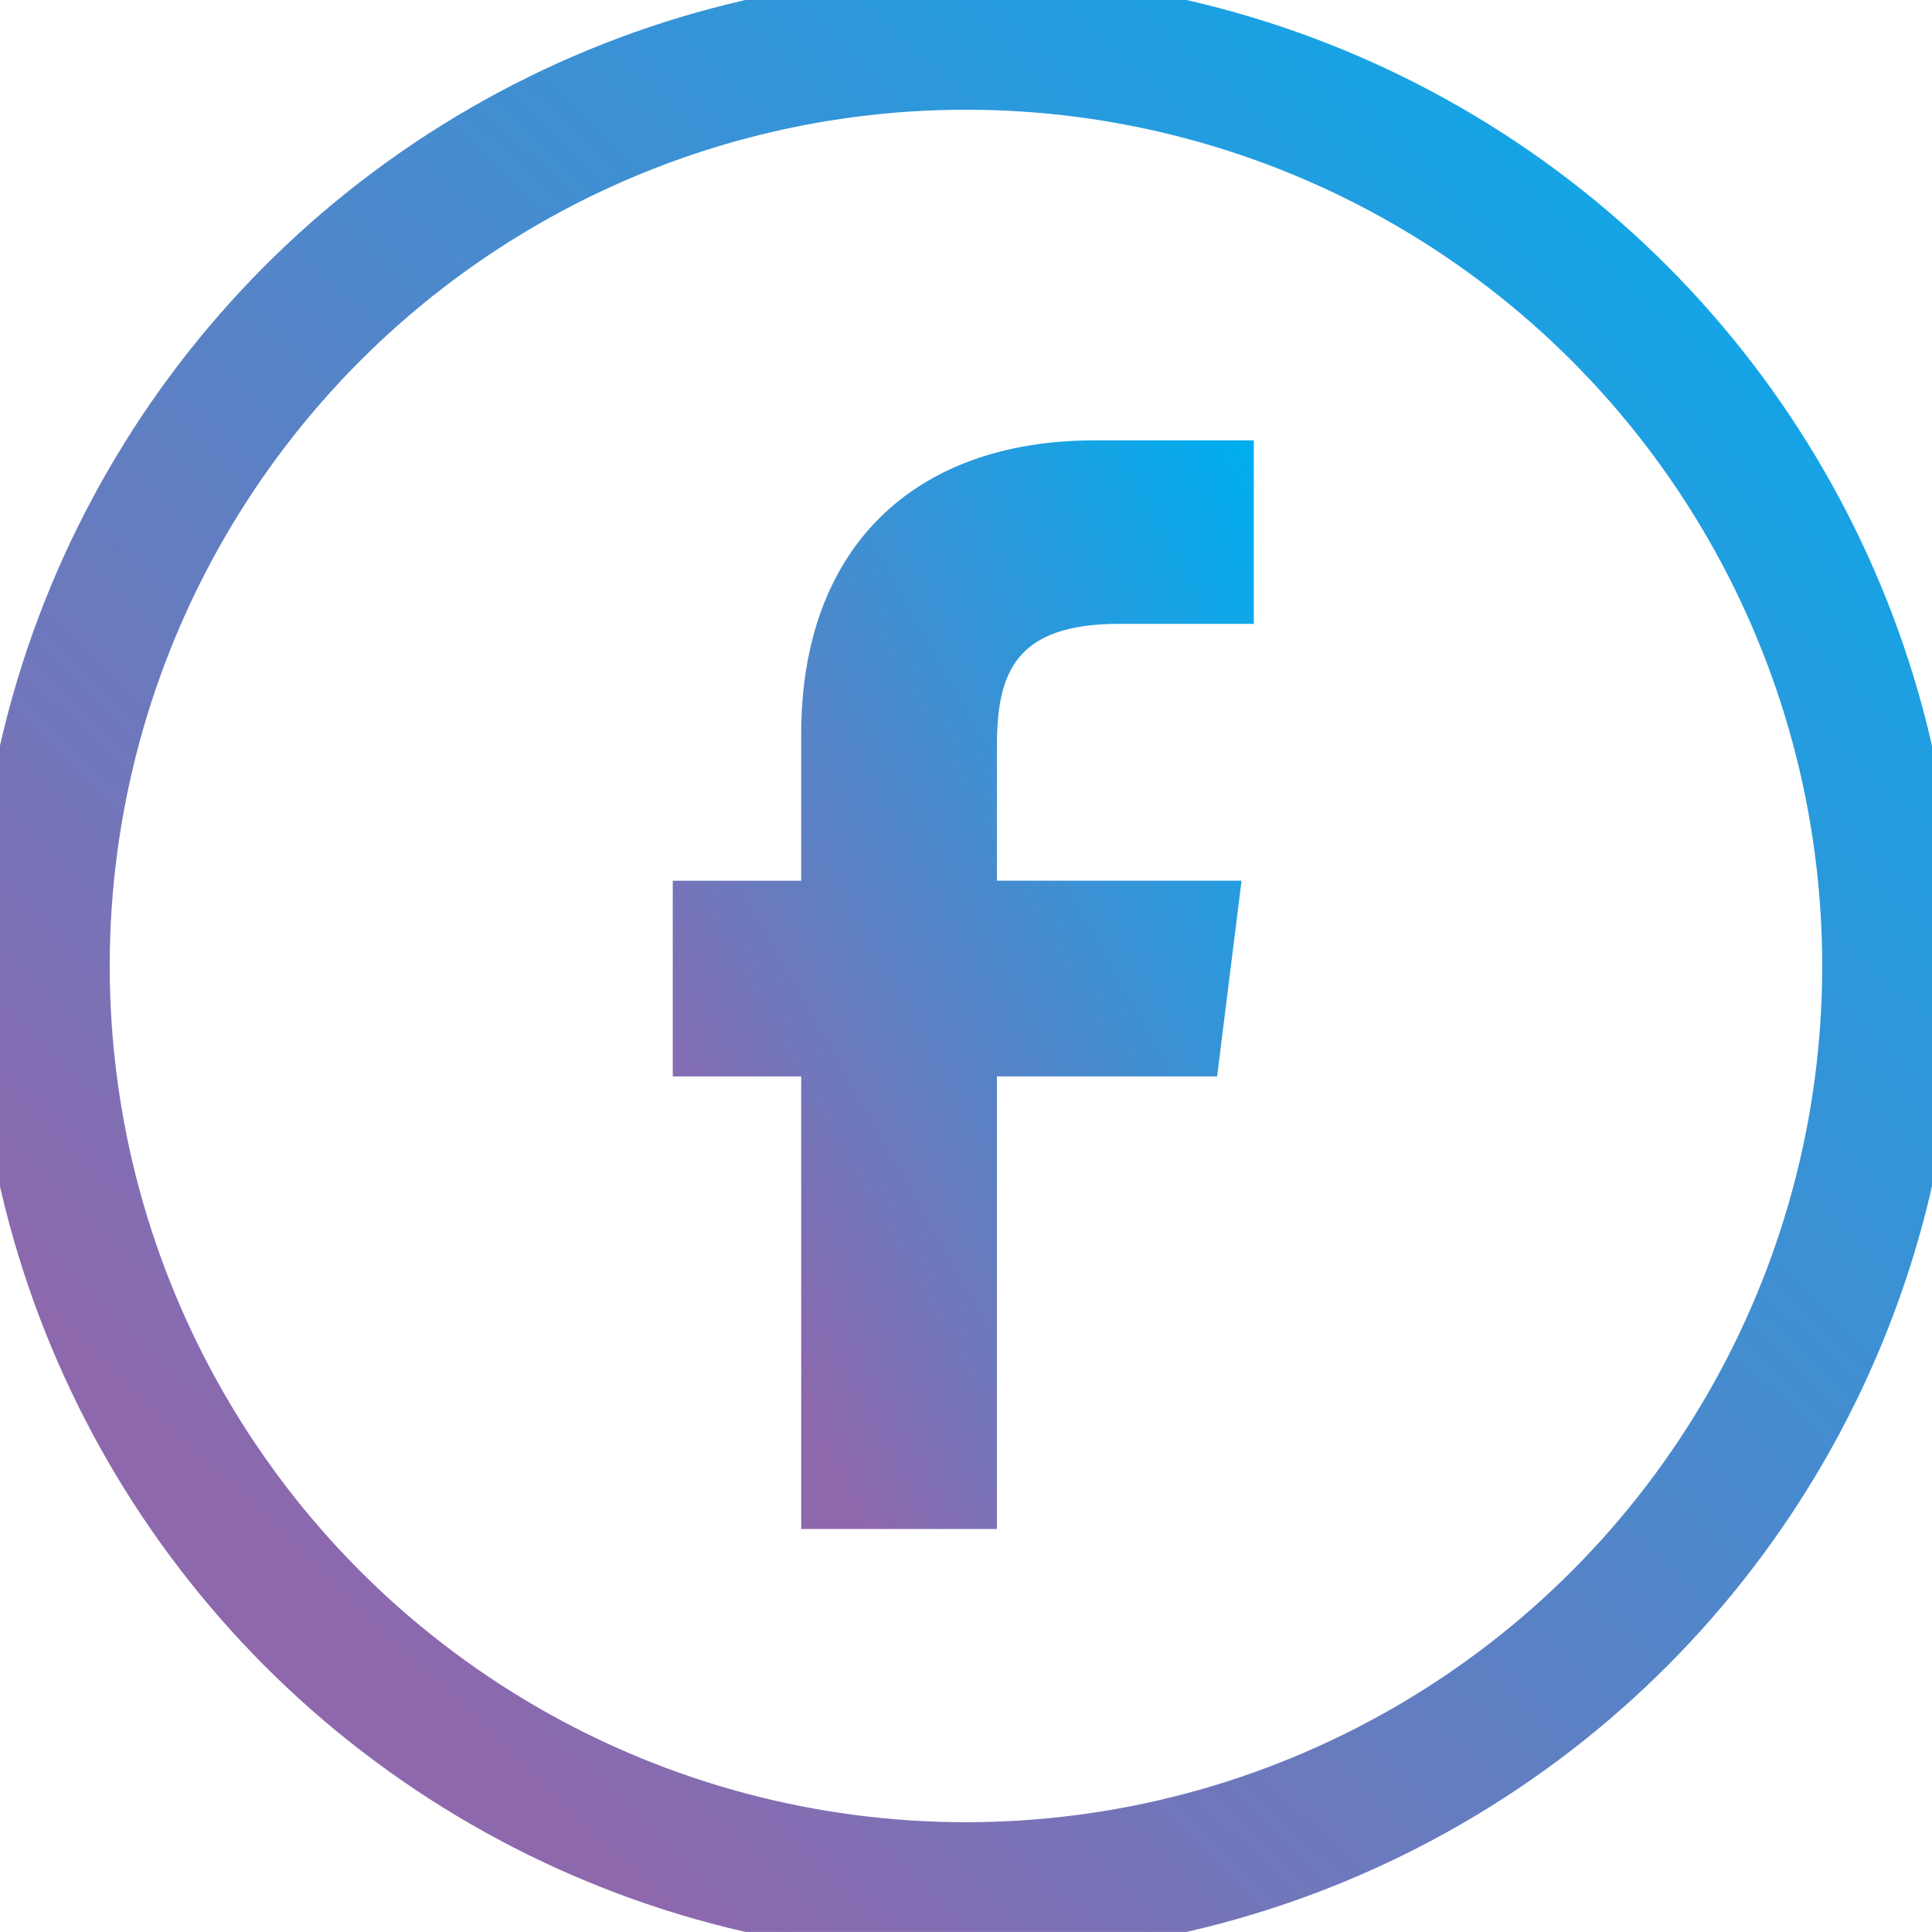
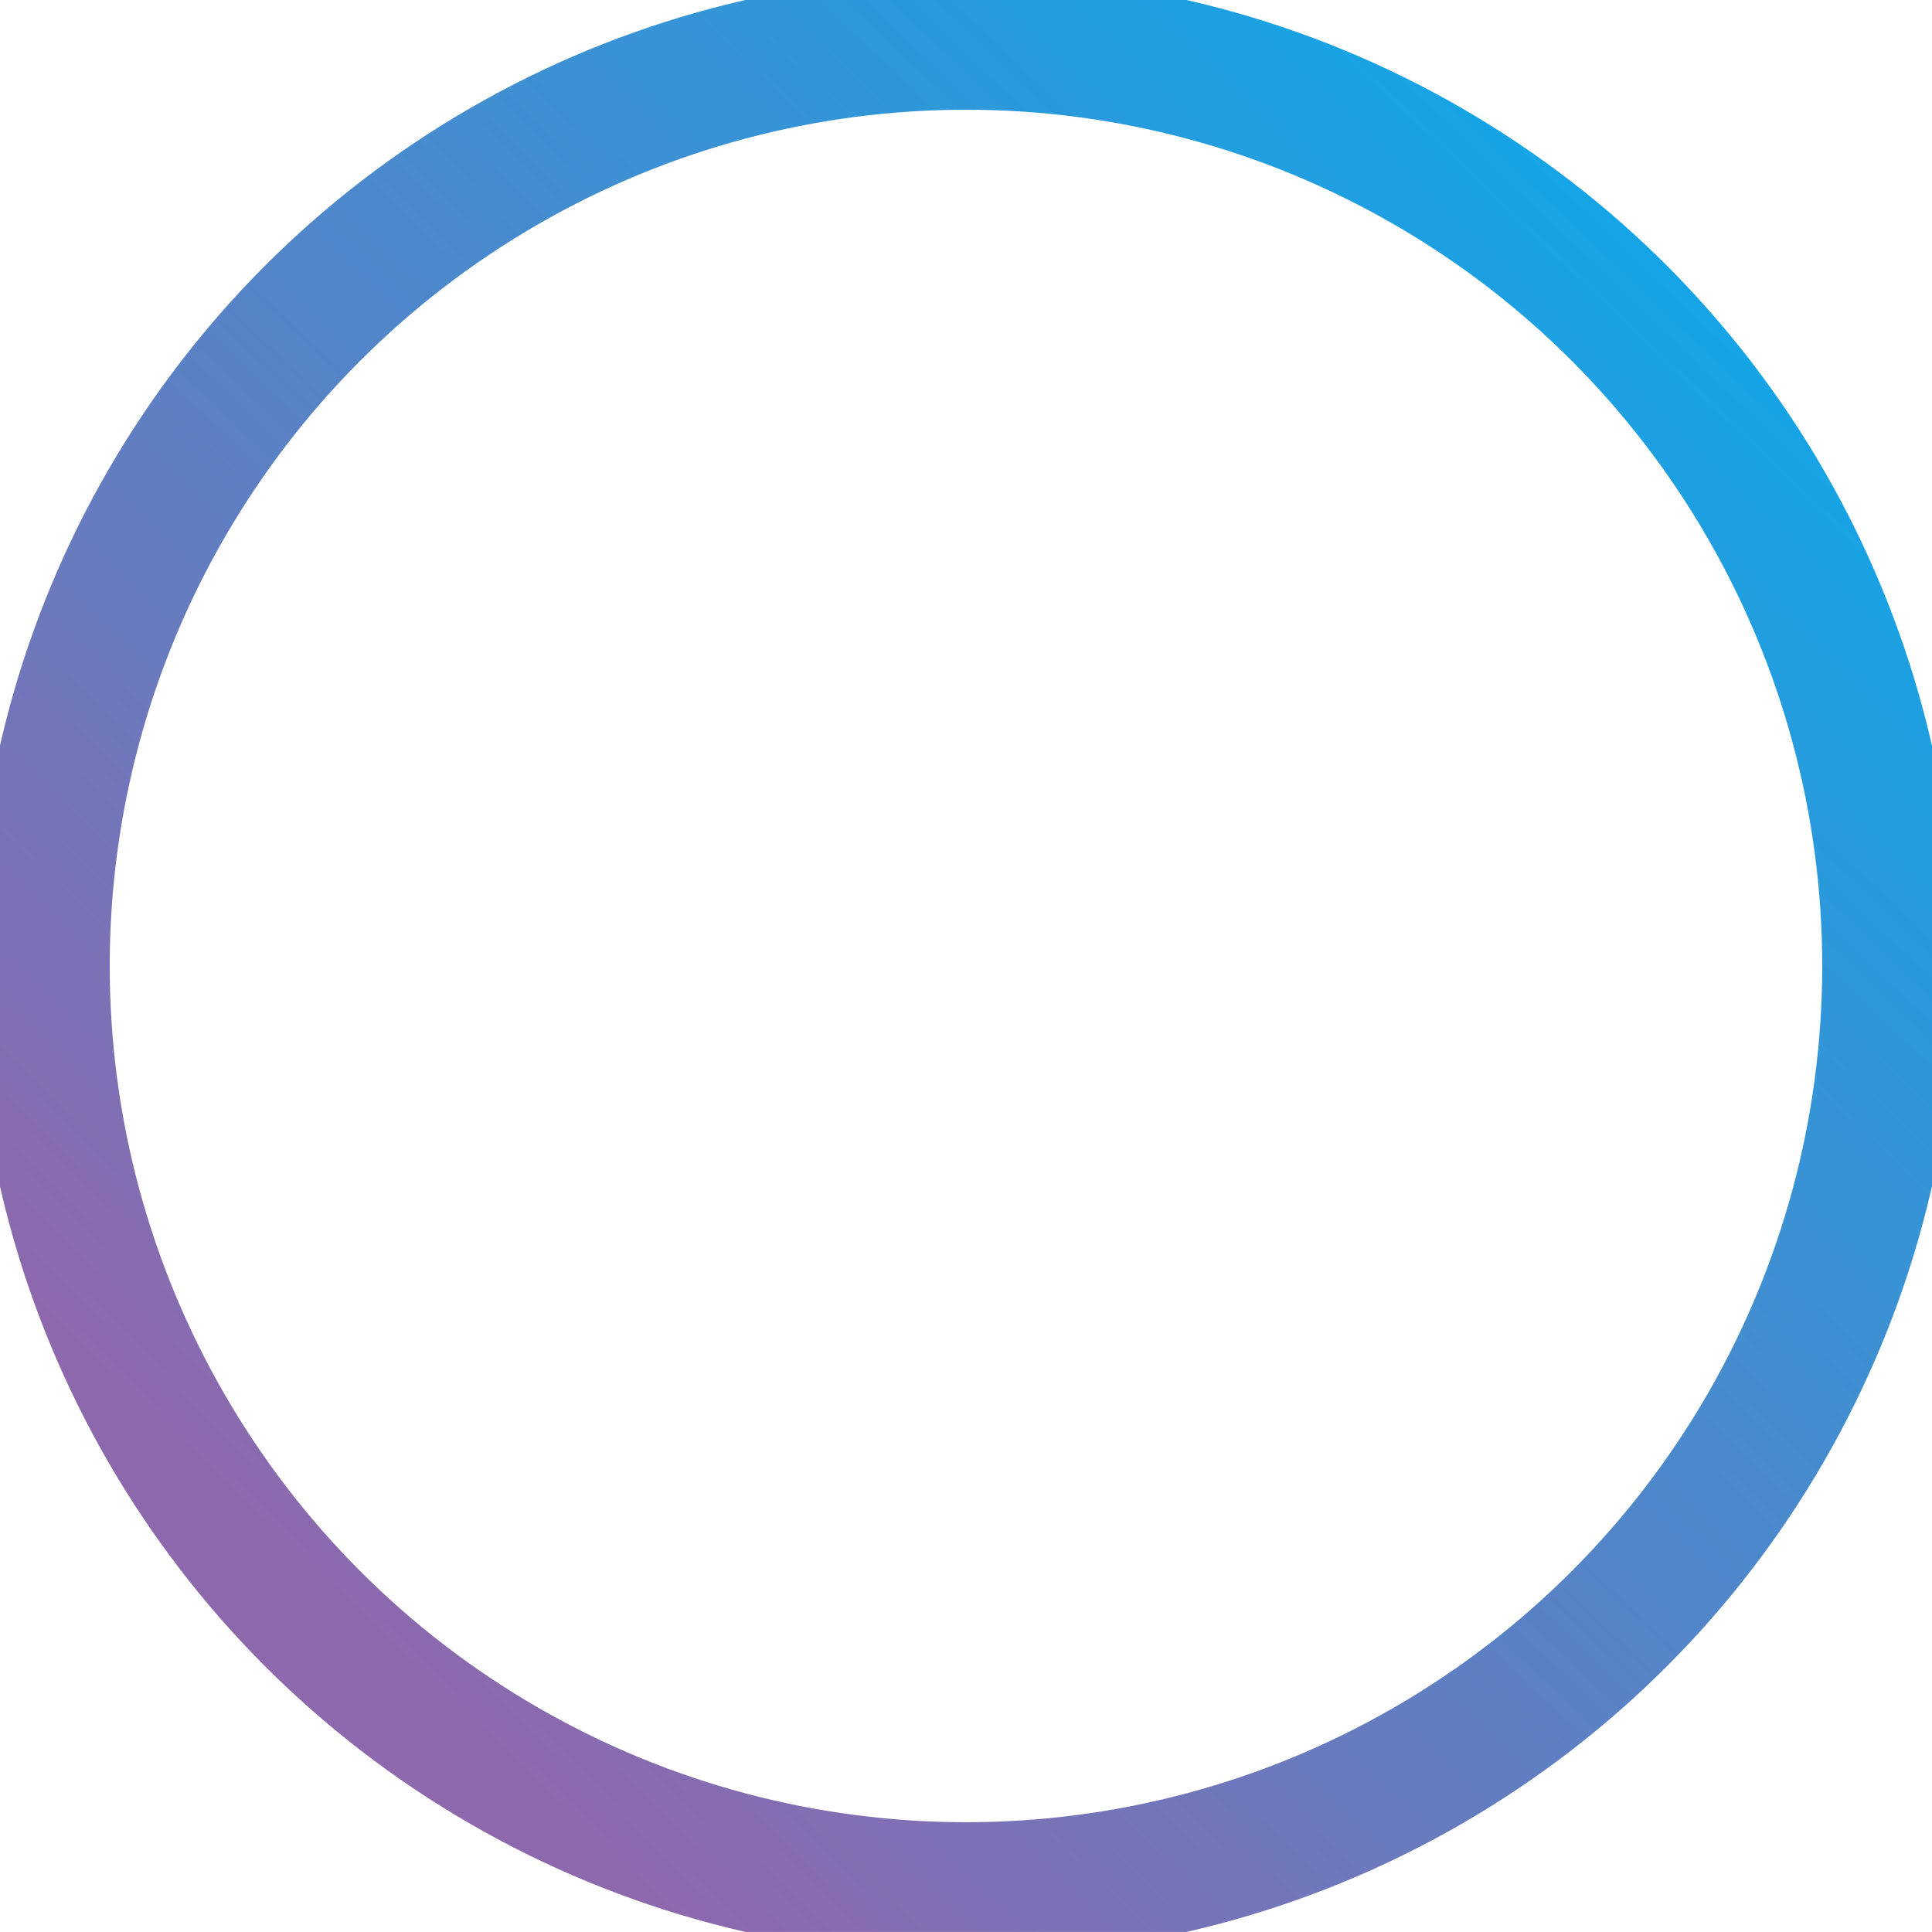
<svg xmlns="http://www.w3.org/2000/svg" width="31.589" height="31.588" viewBox="0 0 31.589 31.588">
  <defs>
    <clipPath id="fb-clip">
      <circle cx="15.794" cy="15.794" r="15.794" />
    </clipPath>
    <linearGradient id="fb-gradient" x1="0.983" x2="0.17" y2="0.848" gradientUnits="objectBoundingBox">
      <stop offset="0" stop-color="#00aeef" />
      <stop offset="1" stop-color="#8e68ad" />
    </linearGradient>
  </defs>
  <g clip-path="url(#fb-clip)">
-     <rect width="34" height="33.577" transform="translate(-1 -1) rotate(-90)" fill="url(#fb-gradient)" />
-   </g>
+     </g>
  <circle cx="15.794" cy="15.794" r="15.1" fill="none" stroke="url(#fb-gradient)" stroke-width="2.2" />
-   <path d="M20.5 10.2H18.3c-1.7 0-2 .8-2 2v2.2h4l-.4 3.2H16.3V25h-3.2v-7.4H11v-3.2h2.1v-2.4       c0-3 1.8-4.8 4.8-4.8h2.6z" fill="url(#fb-gradient)" />
</svg>